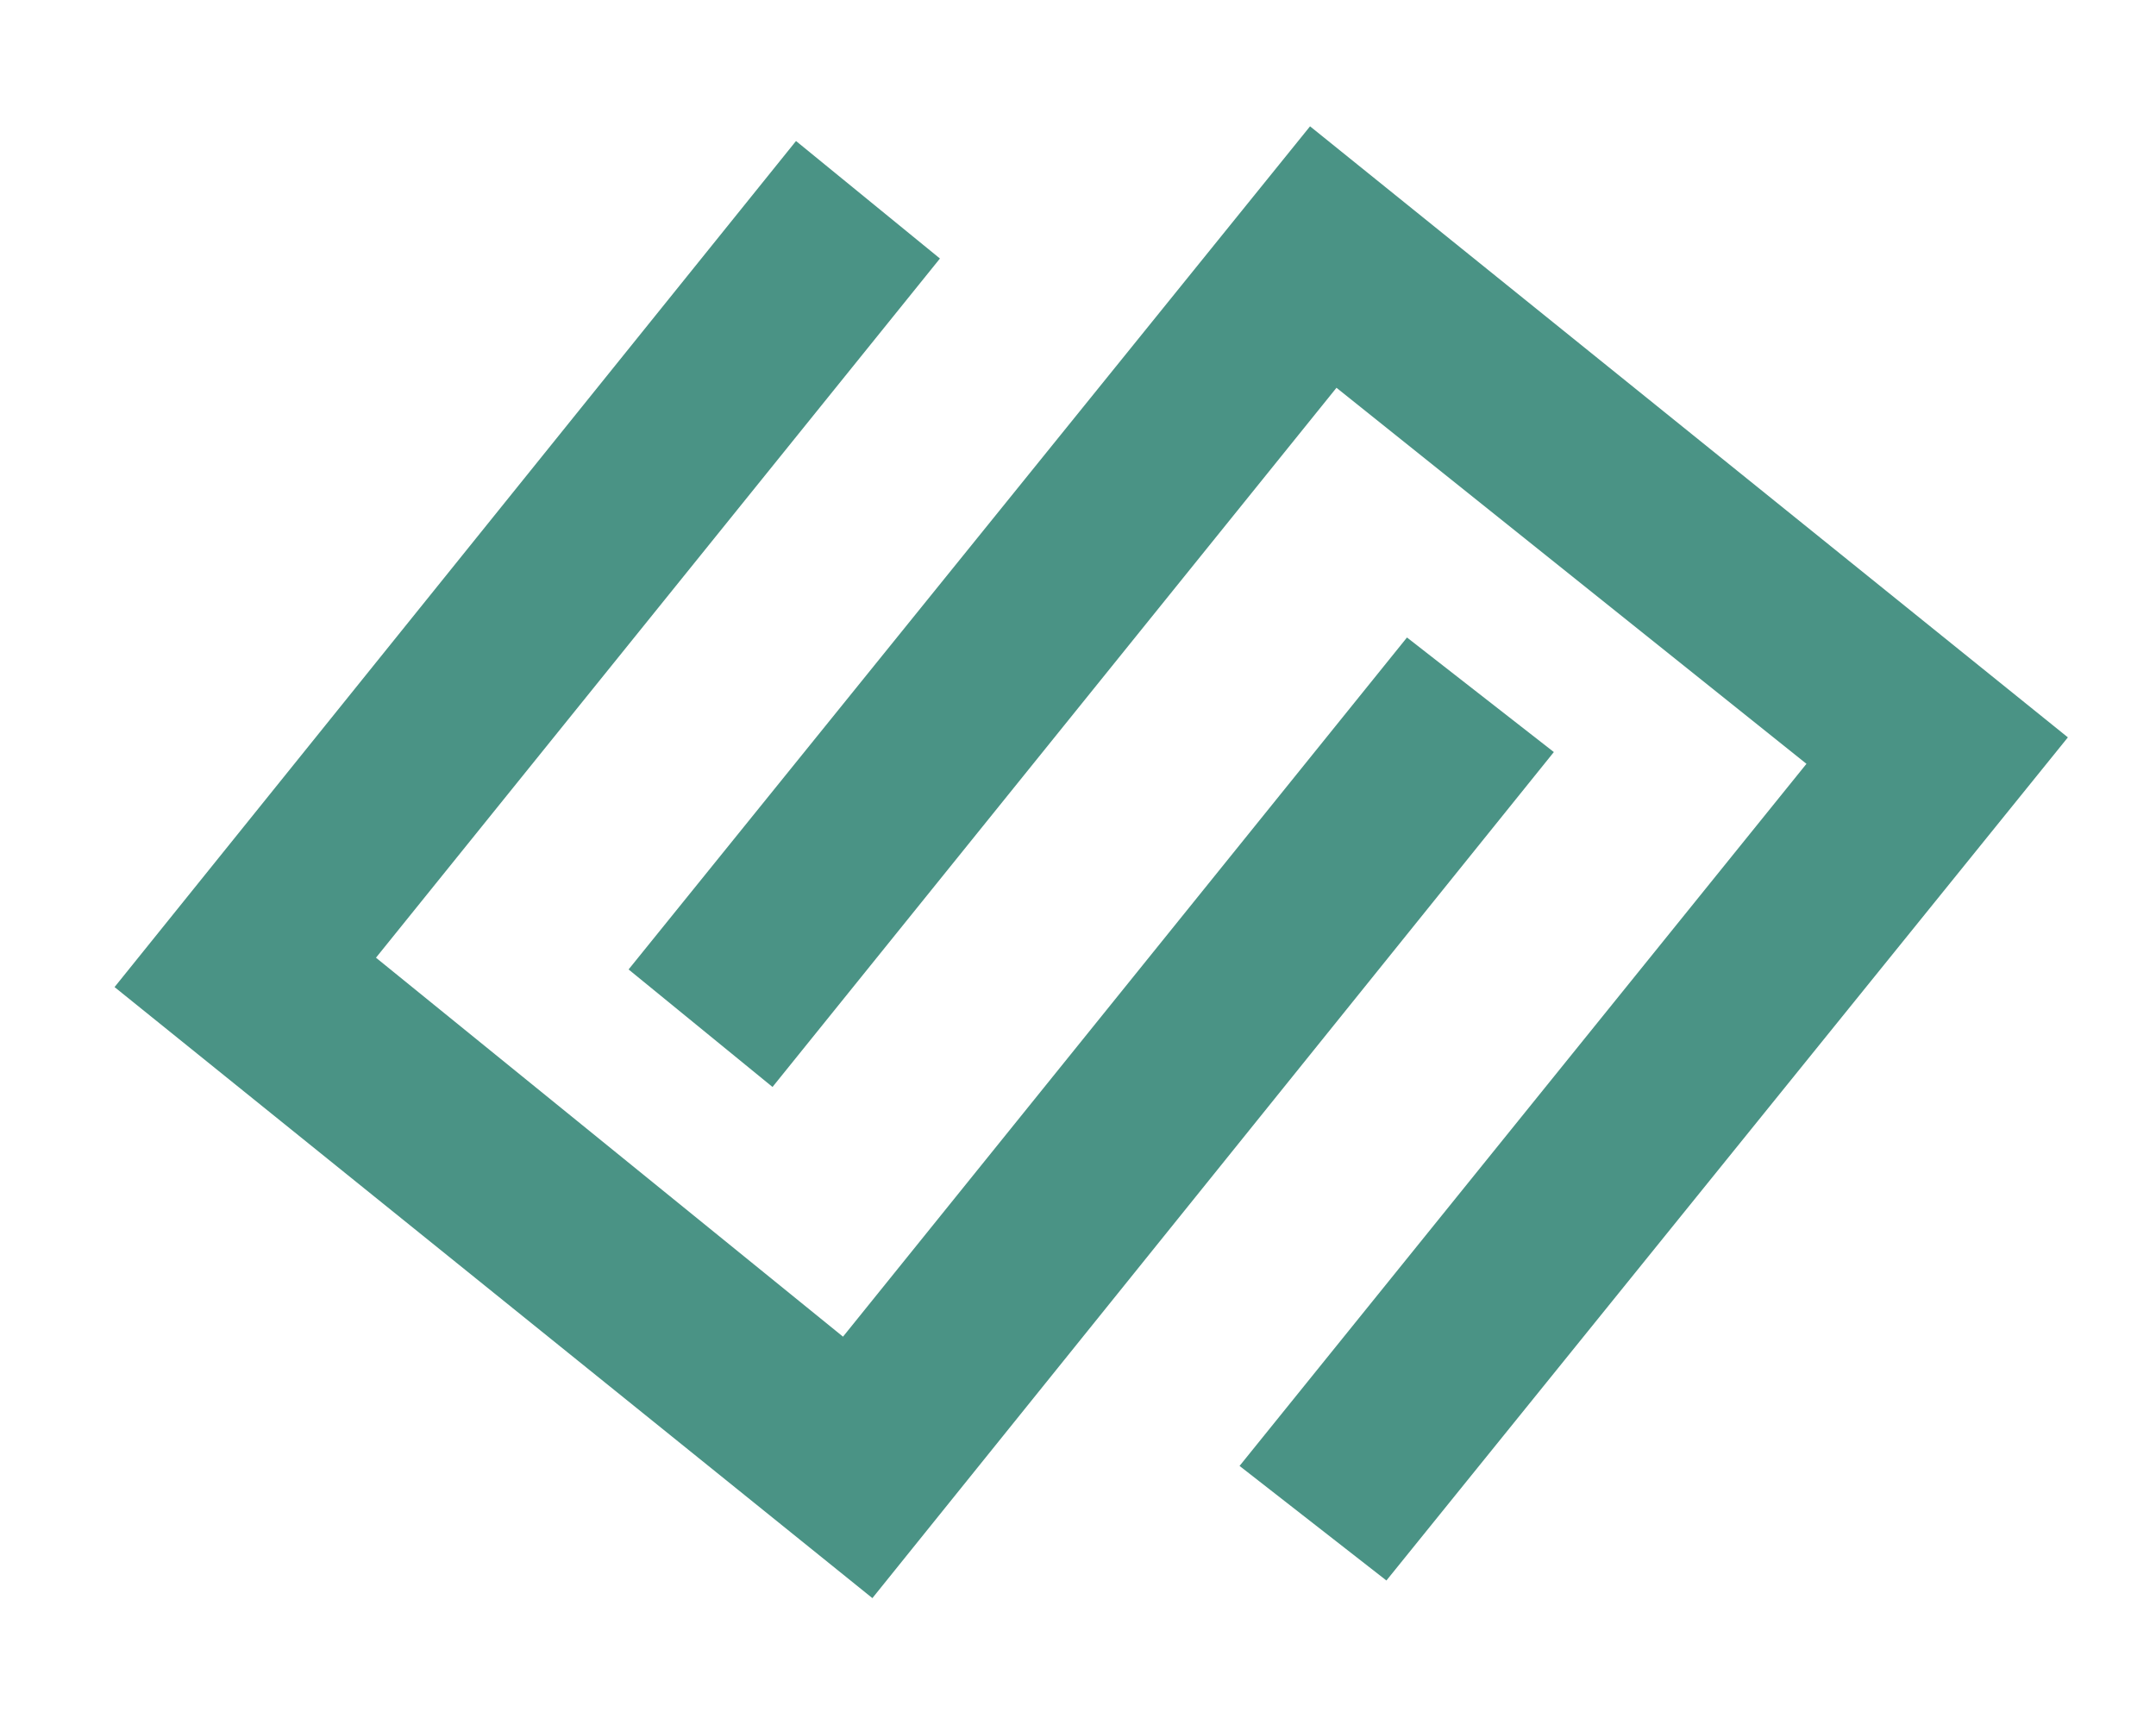
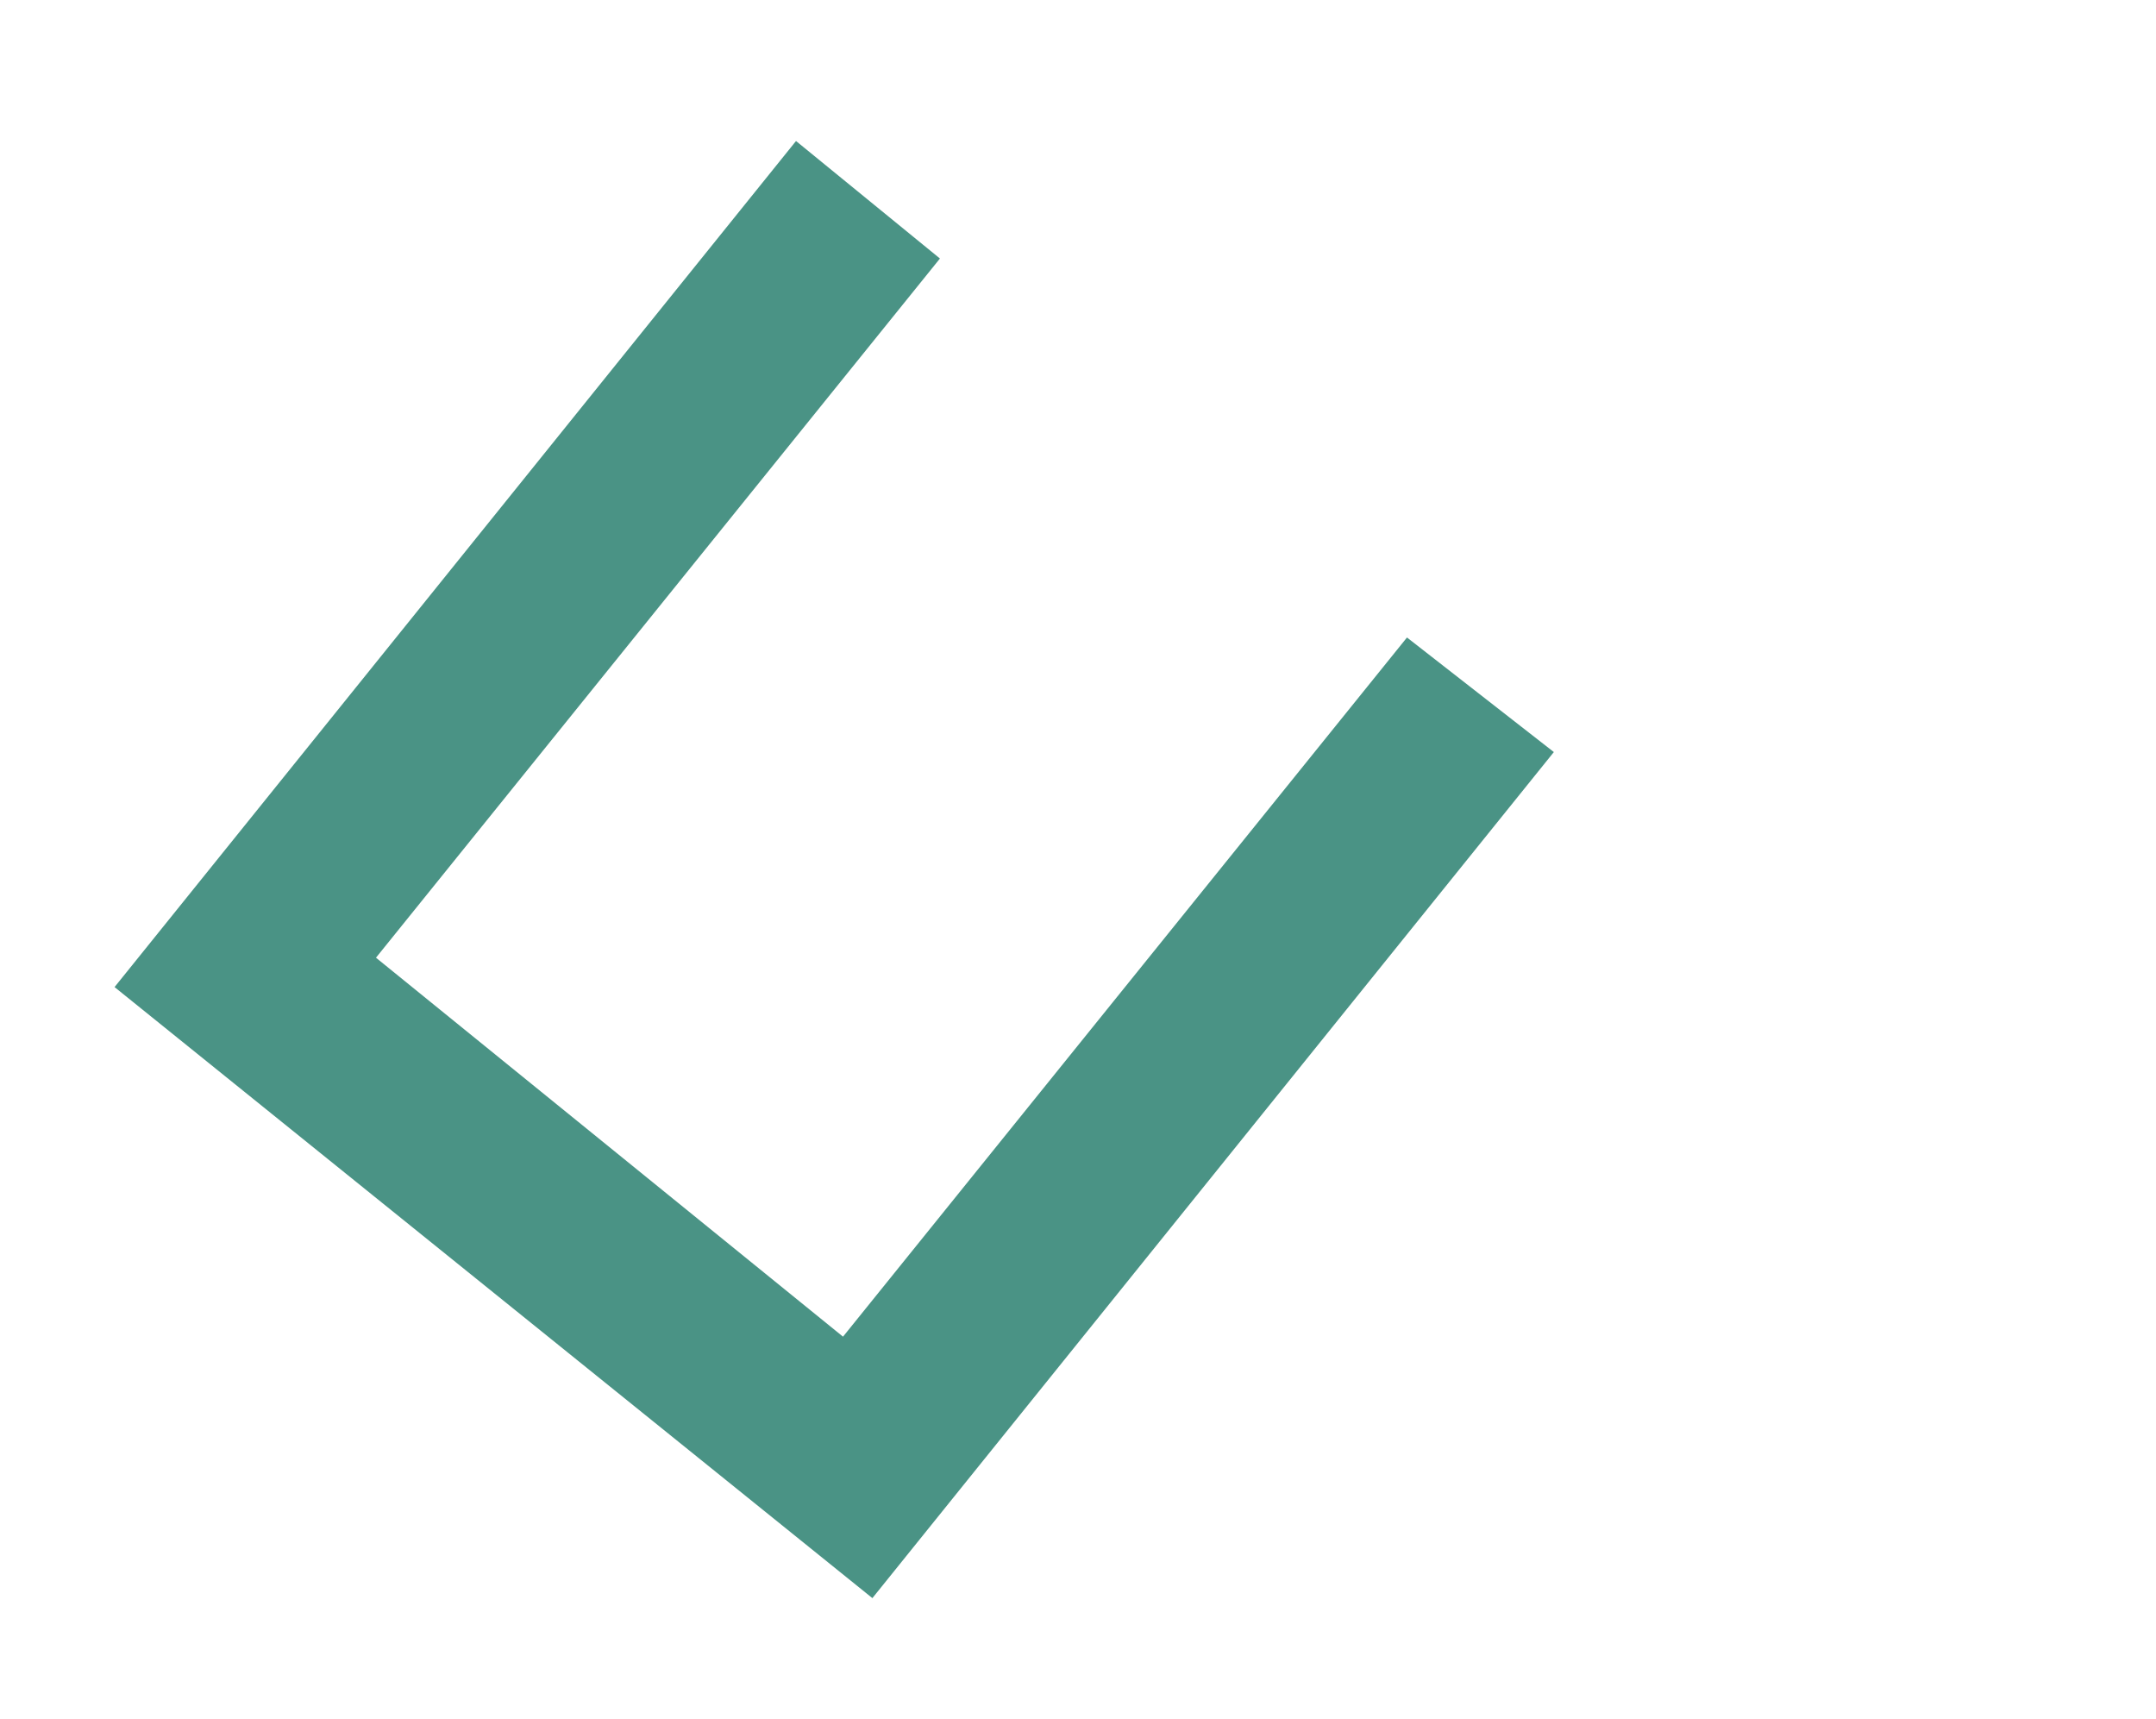
<svg xmlns="http://www.w3.org/2000/svg" version="1.1" id="Слой_1" x="0px" y="0px" viewBox="0 0 73.4 58.5" style="enable-background:new 0 0 73.4 58.5;" xml:space="preserve">
  <style type="text/css"> .st0{fill:#4A9385;} </style>
  <g>
    <polygon class="st0" points="47.9,21.7 28.7,45.5 12.8,32.6 32,8.8 27.1,4.8 3.9,33.6 29.7,54.4 52.9,25.6 " />
-     <polygon class="st0" points="44.6,4.3 21.4,33 26.3,37 45.5,13.2 61.5,26 42.2,49.9 47.2,53.8 70.4,25.1 " />
  </g>
</svg>